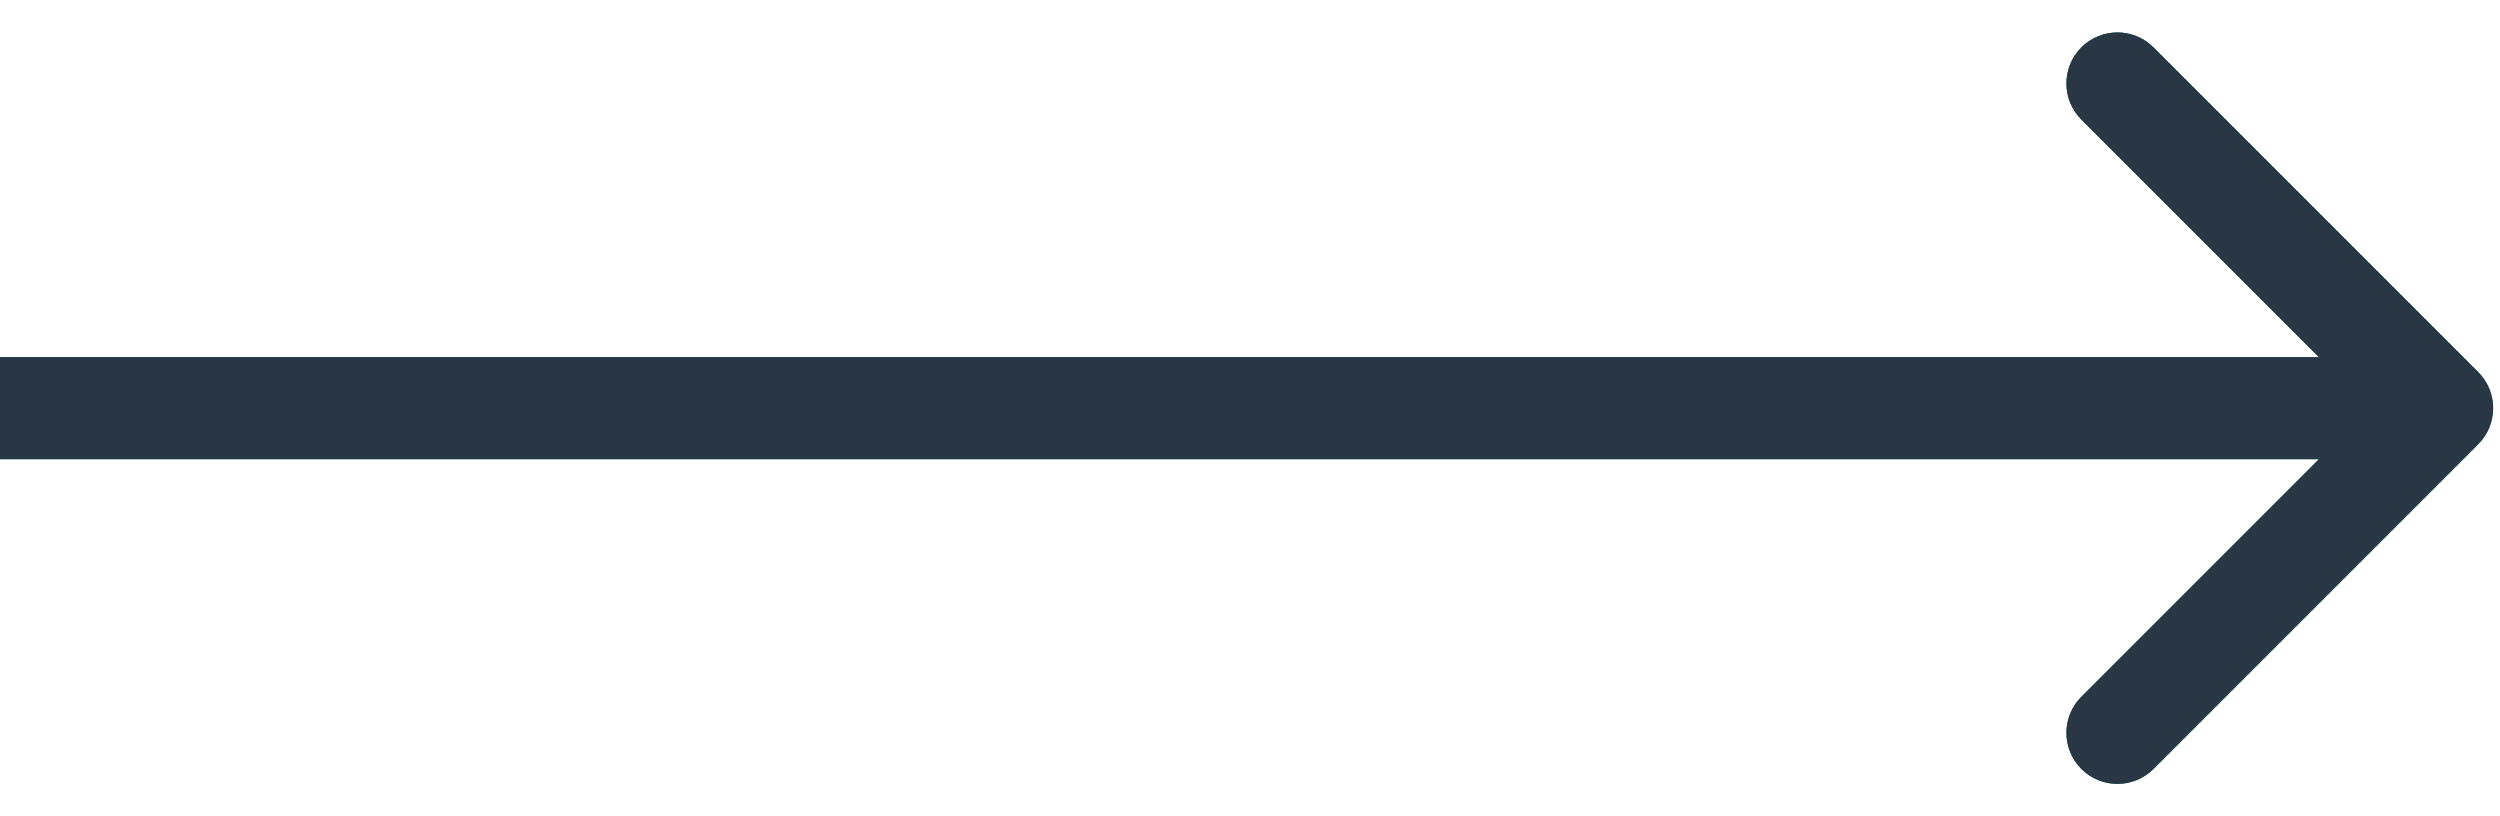
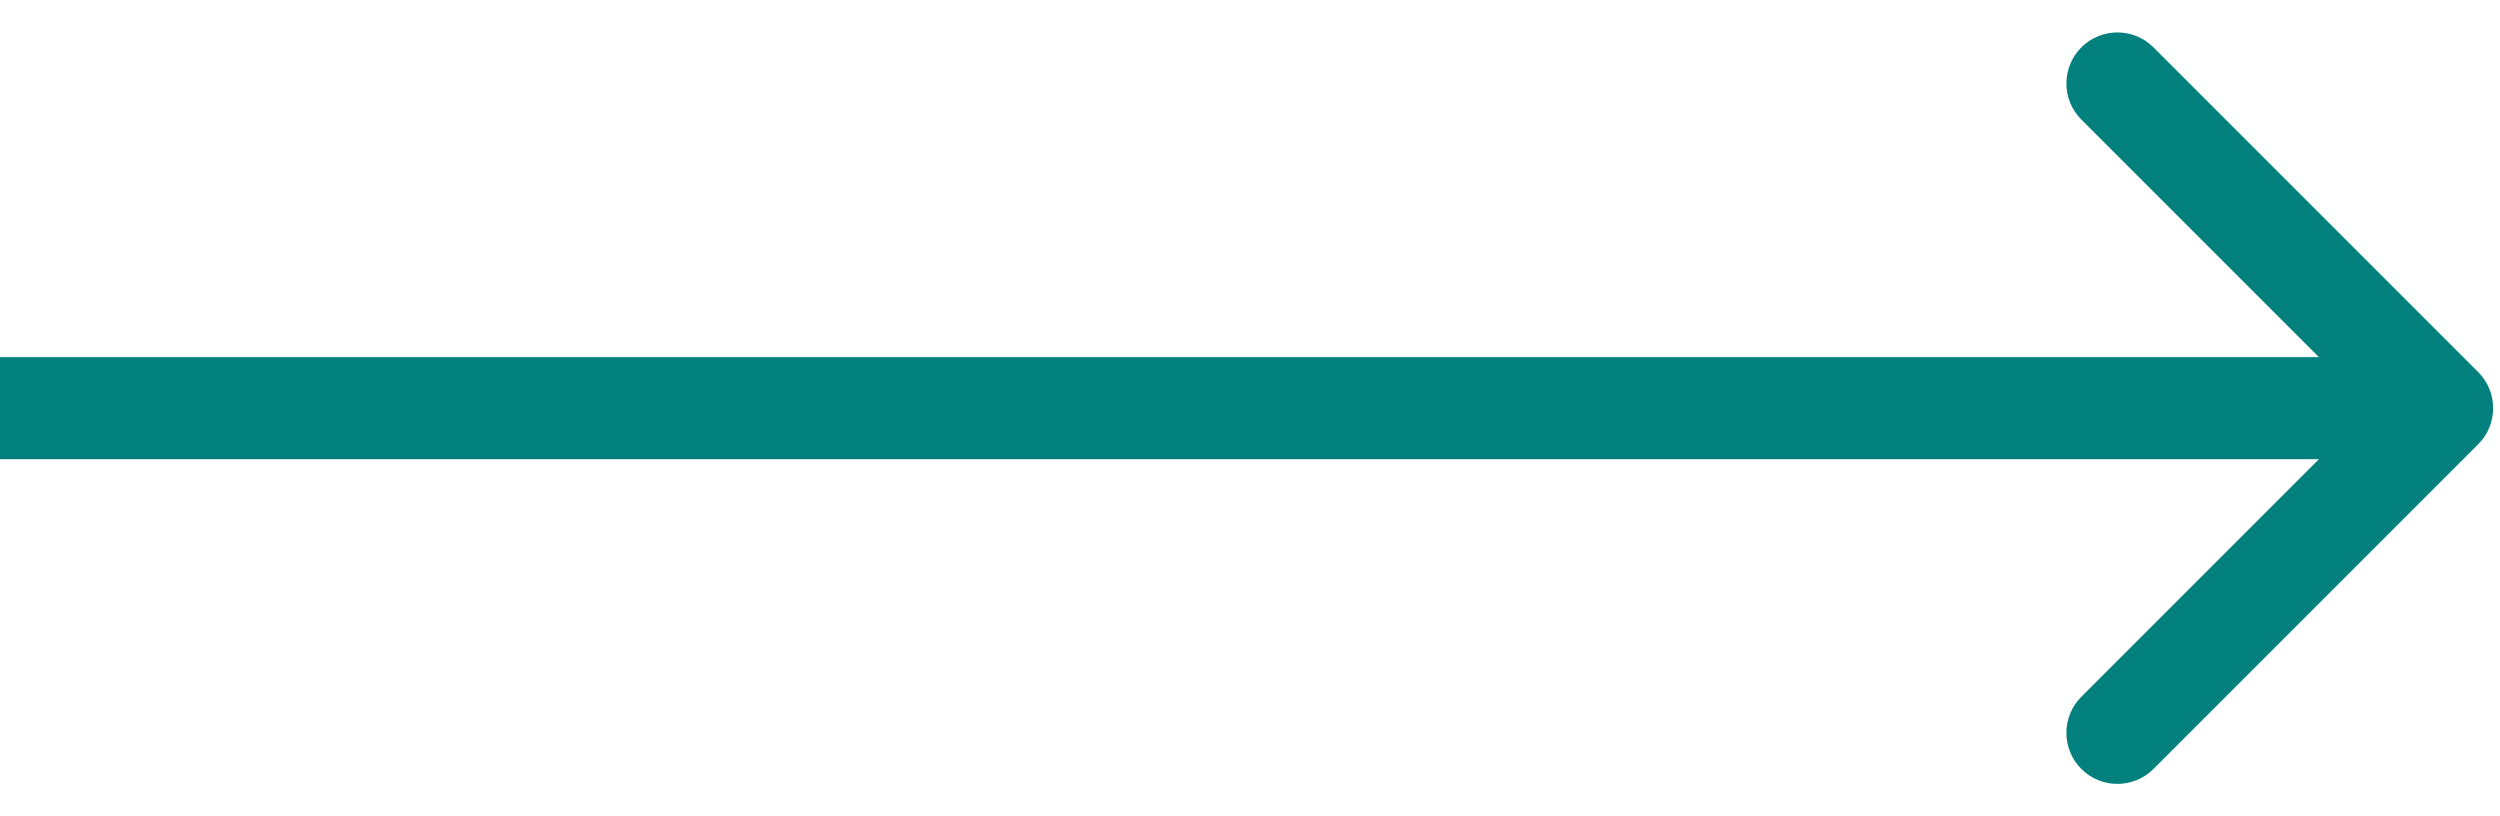
<svg xmlns="http://www.w3.org/2000/svg" width="49" height="16" viewBox="0 0 49 16" fill="none">
  <path d="M48.573 8.707C48.963 8.317 48.963 7.683 48.573 7.293L42.209 0.929C41.818 0.538 41.185 0.538 40.794 0.929C40.404 1.319 40.404 1.953 40.794 2.343L46.451 8L40.794 13.657C40.404 14.047 40.404 14.681 40.794 15.071C41.185 15.462 41.818 15.462 42.209 15.071L48.573 8.707ZM0 9L47.866 9V7L0 7L0 9Z" fill="#01807E" />
-   <path d="M48.573 8.707C48.963 8.317 48.963 7.683 48.573 7.293L42.209 0.929C41.818 0.538 41.185 0.538 40.794 0.929C40.404 1.319 40.404 1.953 40.794 2.343L46.451 8L40.794 13.657C40.404 14.047 40.404 14.681 40.794 15.071C41.185 15.462 41.818 15.462 42.209 15.071L48.573 8.707ZM0 9L47.866 9V7L0 7L0 9Z" fill="#293745" />
</svg>